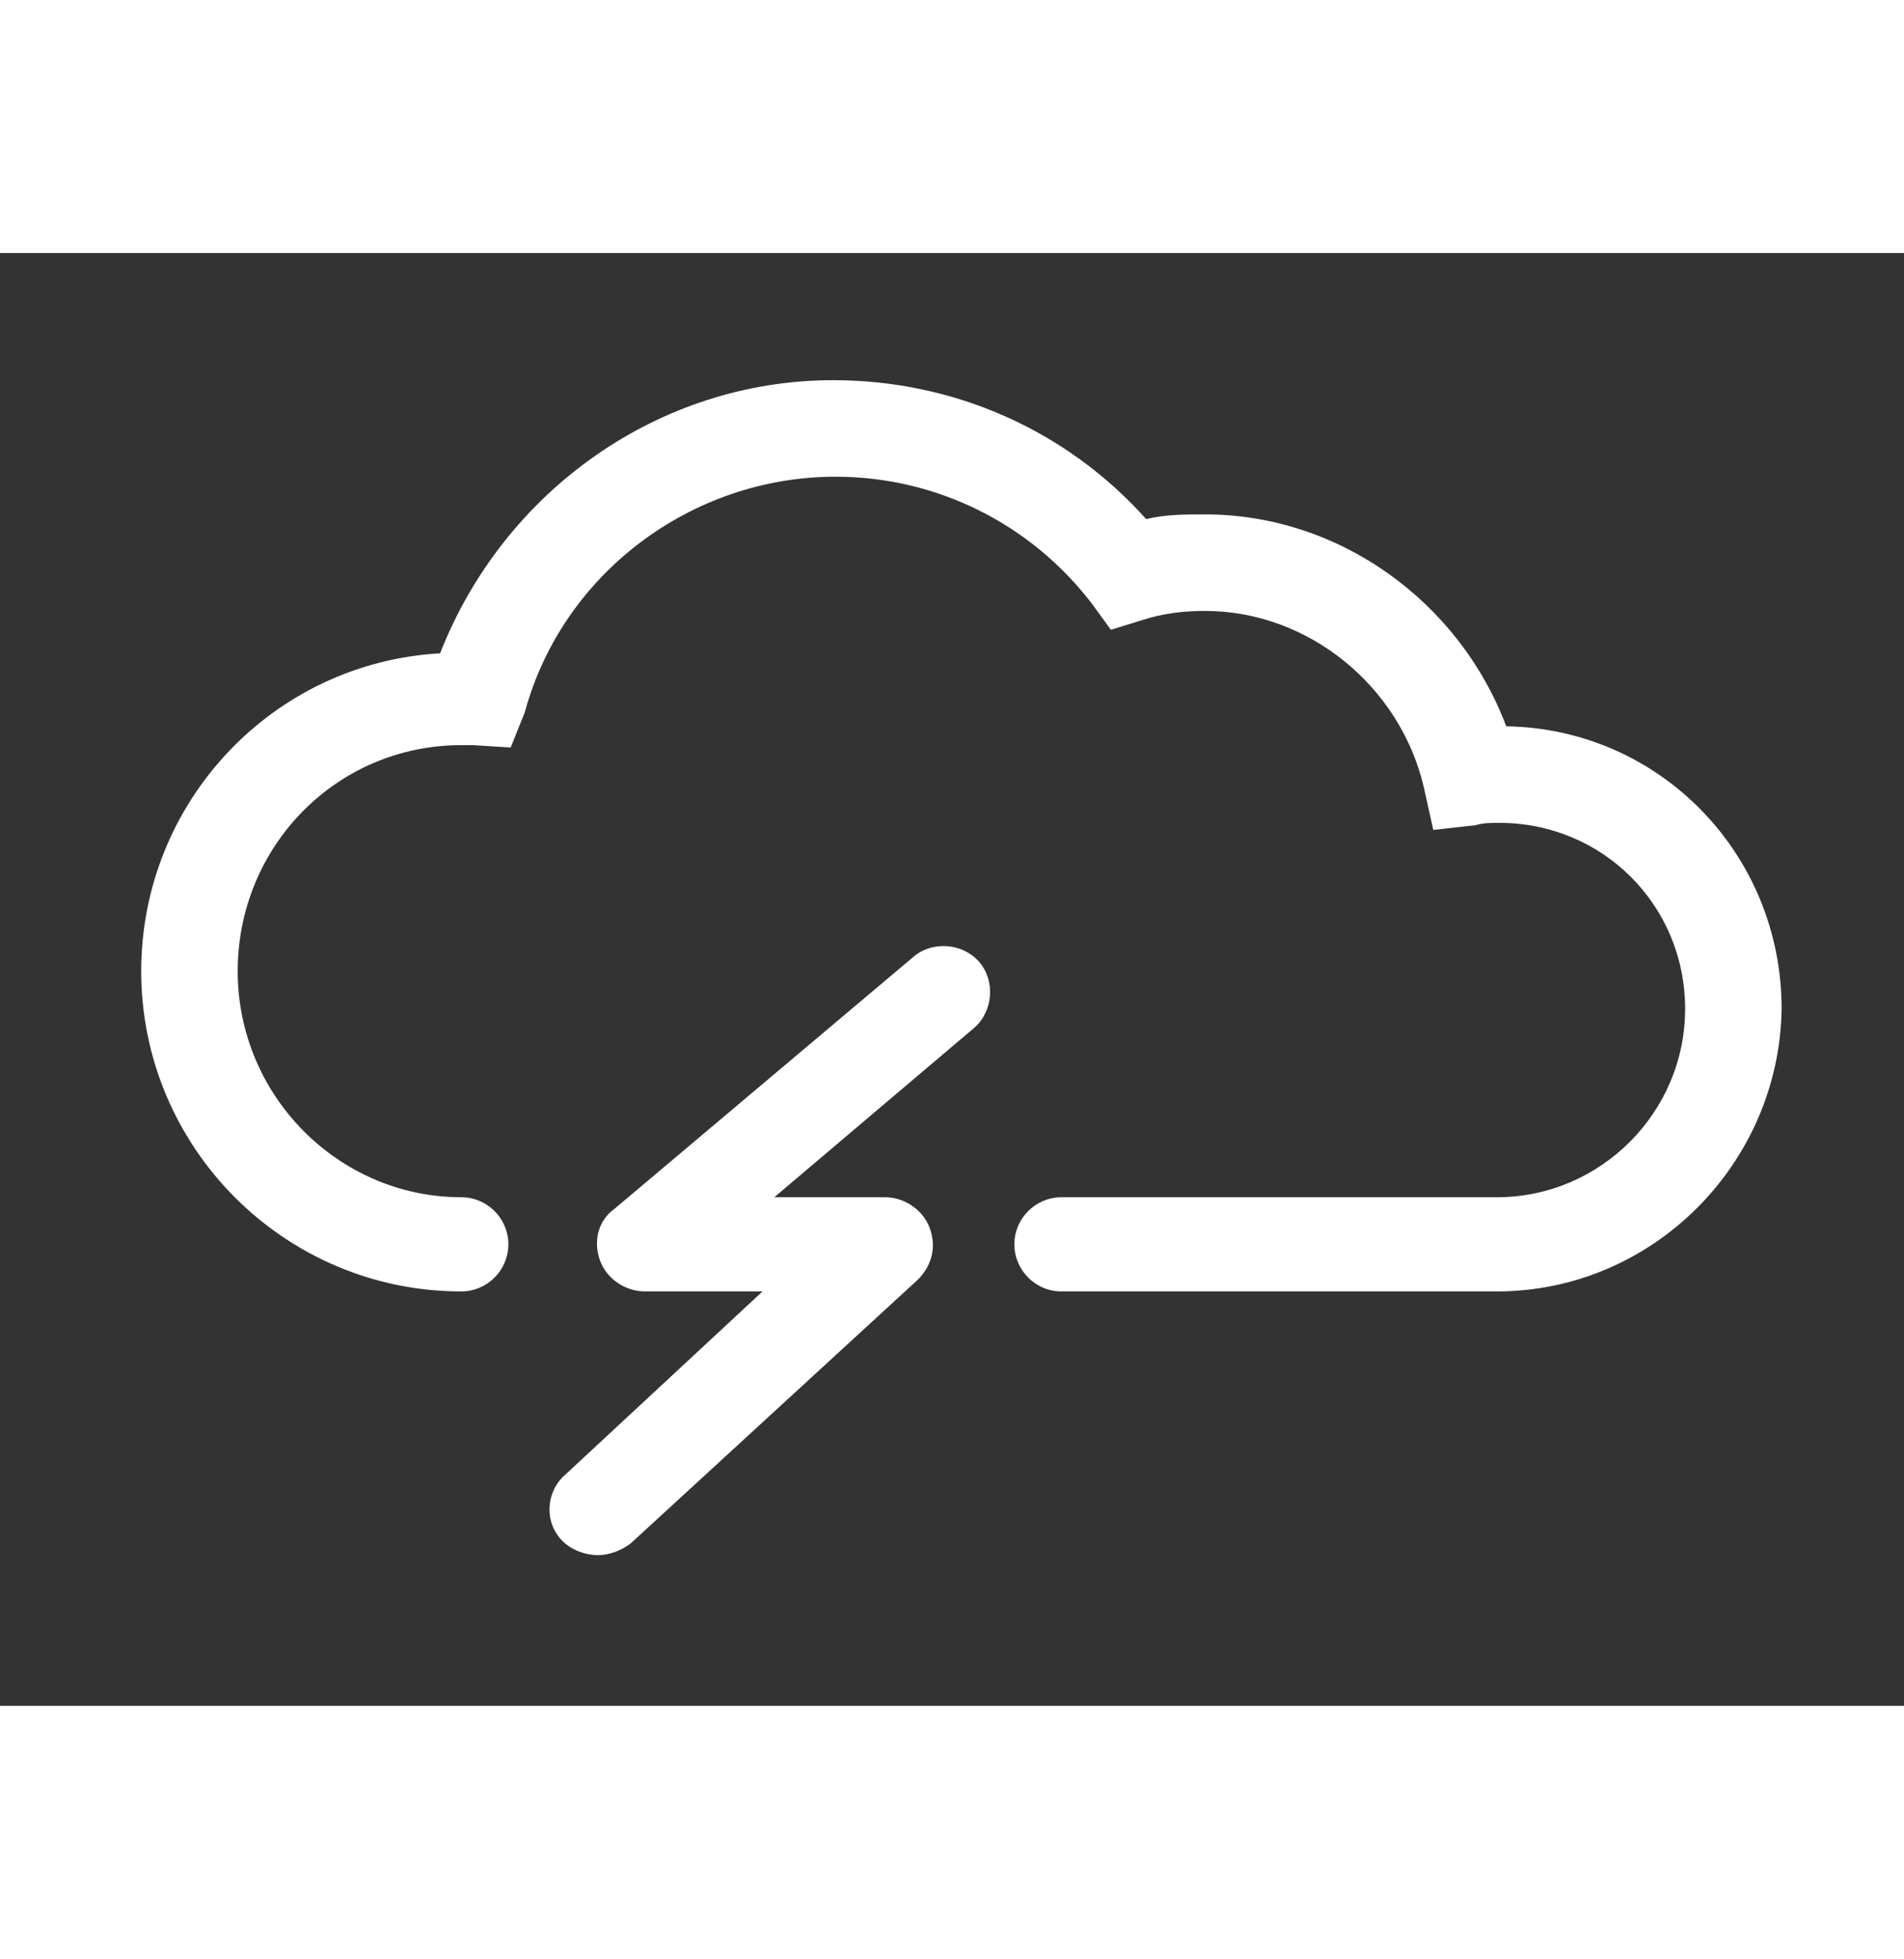
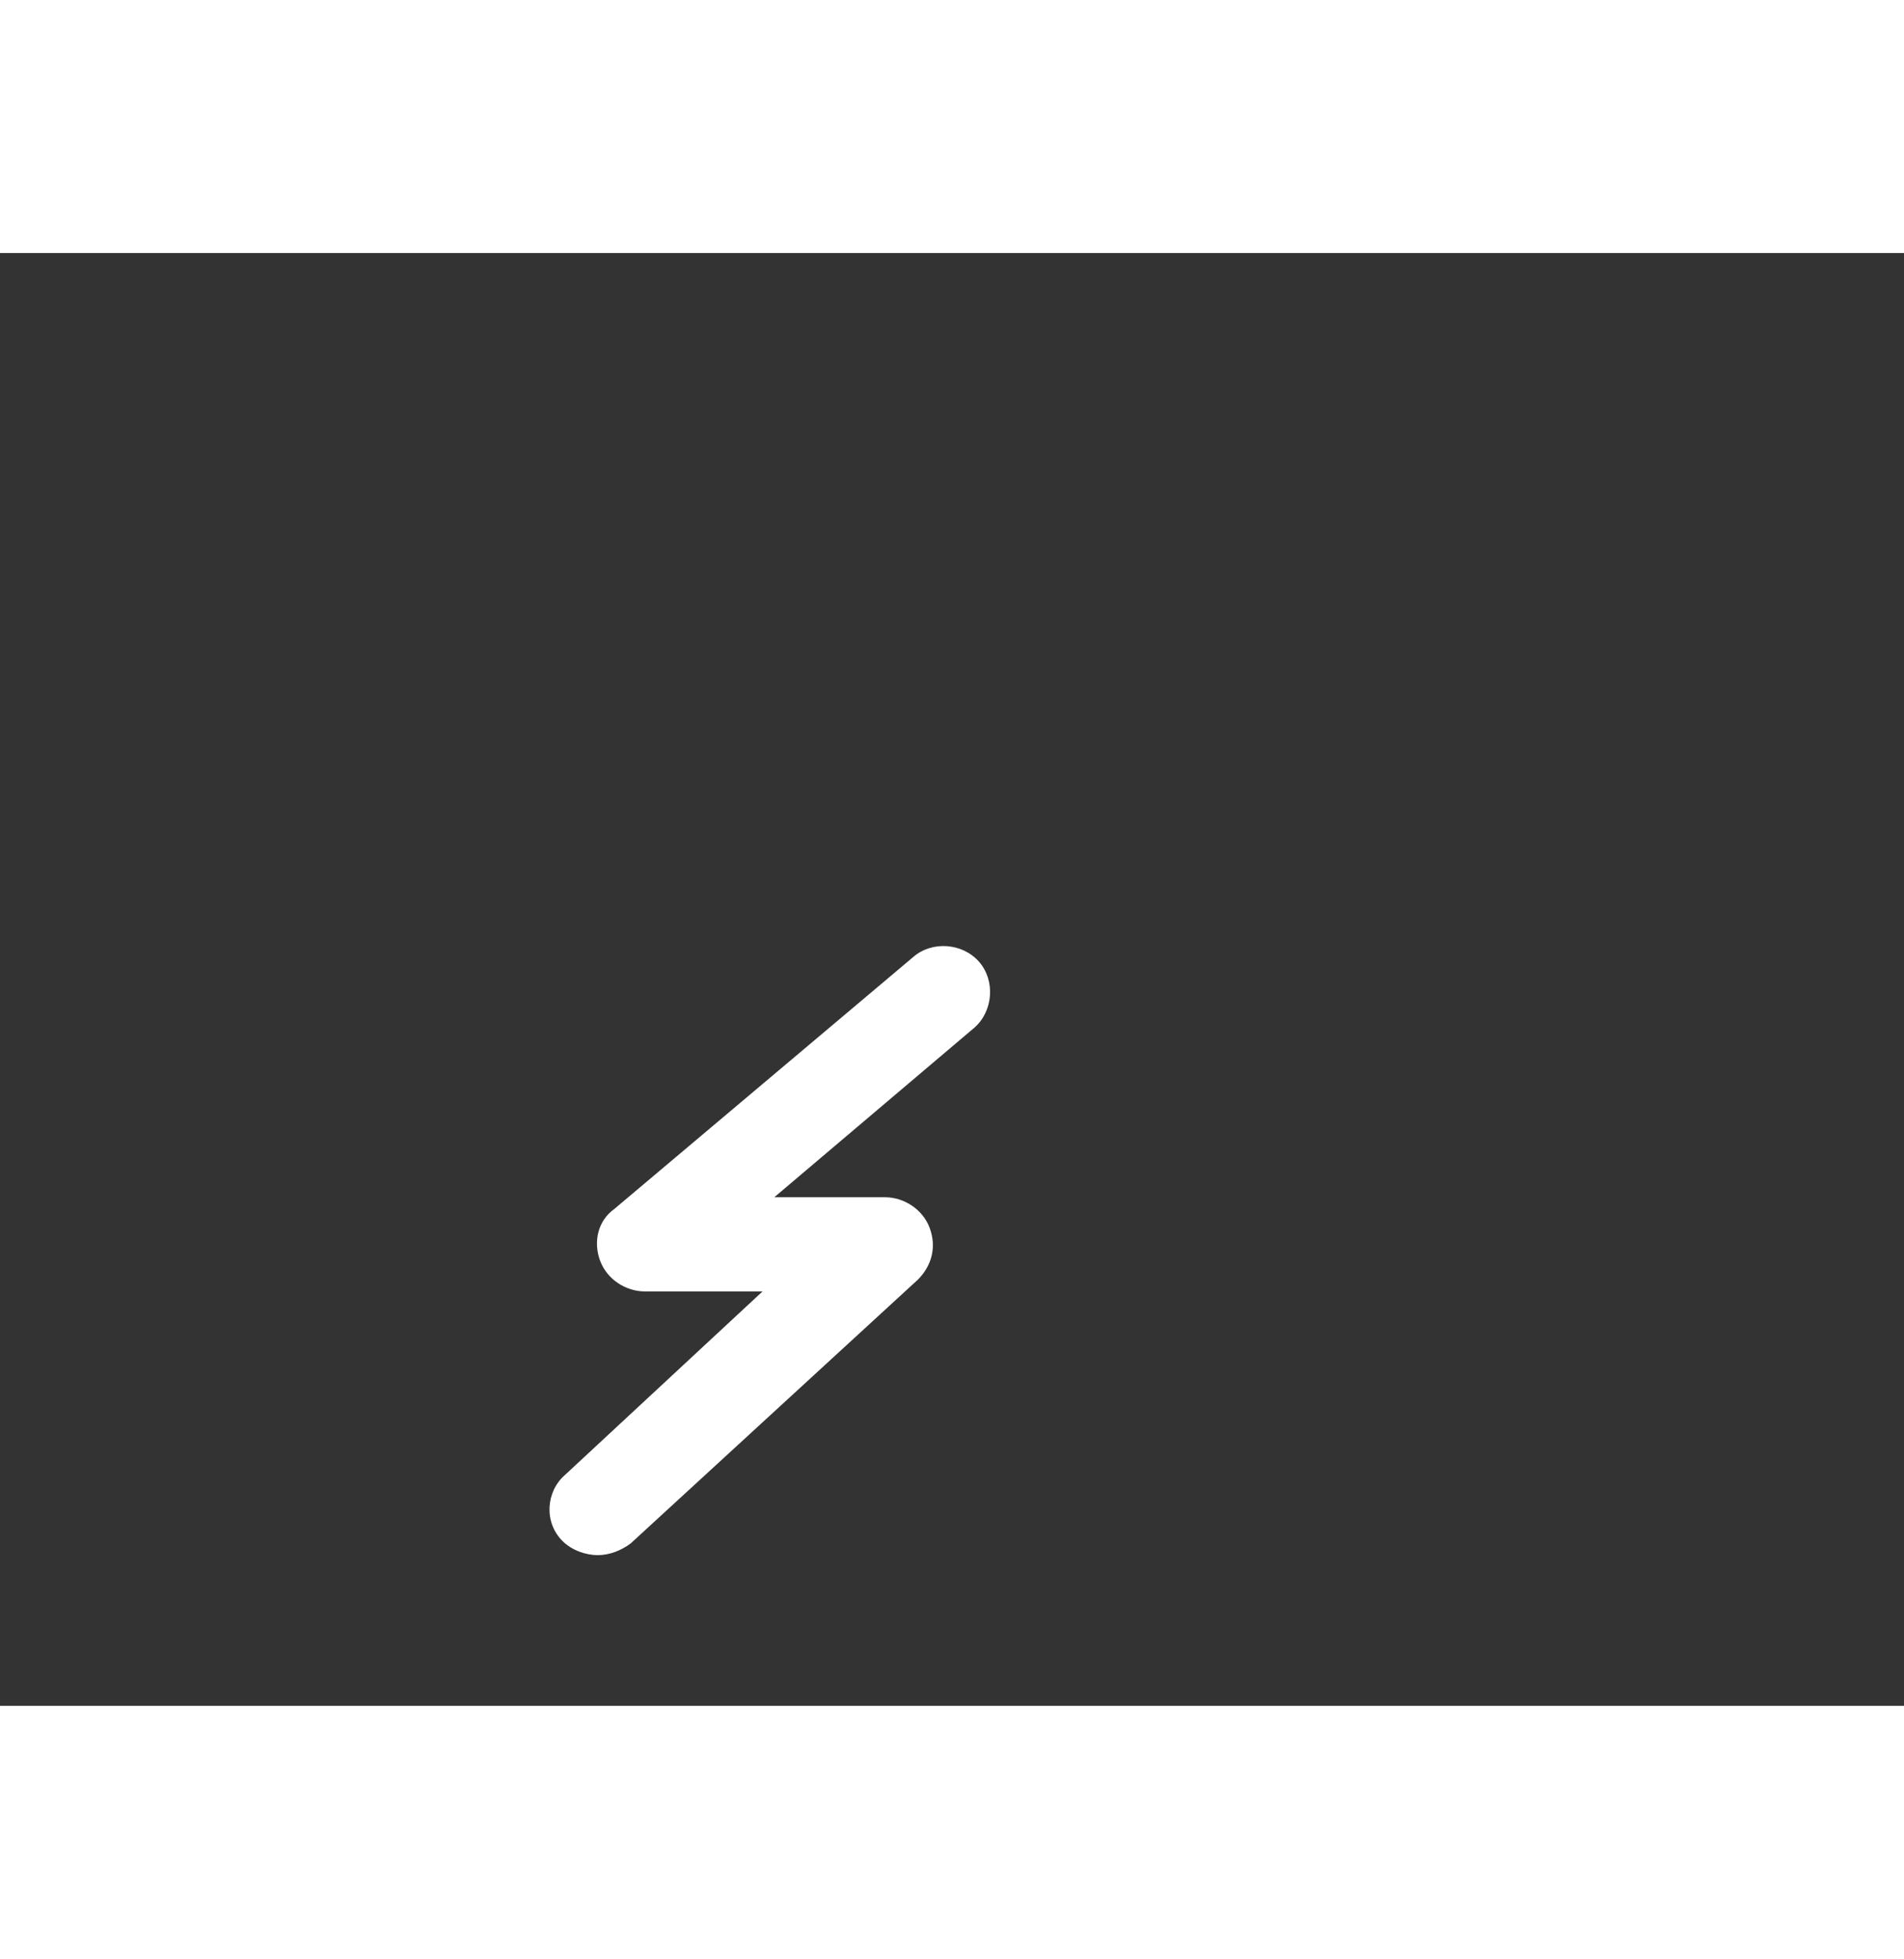
<svg xmlns="http://www.w3.org/2000/svg" width="60px" viewBox="0 0 80.9 61.7">
  <rect x="0" y="0" width="80.9" height="61.7" fill="#333333" stroke="none" />
-   <path fill="#fff" class="st0" d="M63.6,44.1H45.1c-1.1,0-2-0.9-2-2s0.9-2,2-2h18.5c4.4,0,8-3.6,8-8c0-4.4-3.5-7.9-7.9-7.9c-0.3,0-0.7,0-1,0.1    l-1.8,0.2l-0.4-1.8c-1-4.3-4.9-7.5-9.3-7.5c-0.9,0-1.8,0.1-2.7,0.4l-1.3,0.4l-0.8-1.1c-2.6-3.4-6.6-5.4-10.9-5.4    c-6.1,0-11.6,4.1-13.2,10L21.7,21l-1.6-0.1c-0.2,0-0.3,0-0.5,0c-5.3,0-9.5,4.3-9.5,9.6c0,5.3,4.3,9.6,9.5,9.6c1.1,0,2,0.9,2,2    s-0.9,2-2,2c-7.5,0-13.6-6.1-13.6-13.6c0-7.2,5.6-13.1,12.7-13.5C21.4,10.1,28,5.4,35.4,5.4c5.1,0,9.9,2.1,13.3,5.9    c0.8-0.2,1.7-0.2,2.5-0.2c5.7,0,10.8,3.7,12.8,9c6.5,0.1,11.7,5.4,11.7,12C75.6,38.7,70.2,44.1,63.6,44.1z" />
  <path fill="#fff" class="st0" d="M25.4,55.3c-0.5,0-1.1-0.2-1.5-0.6c-0.8-0.8-0.7-2.1,0.1-2.8l8.4-7.8h-5c-0.8,0-1.6-0.5-1.9-1.3    c-0.3-0.8-0.1-1.7,0.6-2.2l12.7-10.7c0.8-0.7,2.1-0.6,2.8,0.2s0.6,2.1-0.2,2.8l-8.5,7.2h4.7c0.8,0,1.6,0.5,1.9,1.3    c0.3,0.8,0.1,1.6-0.5,2.2L26.8,54.8C26.4,55.1,25.9,55.3,25.4,55.3z" />
</svg>